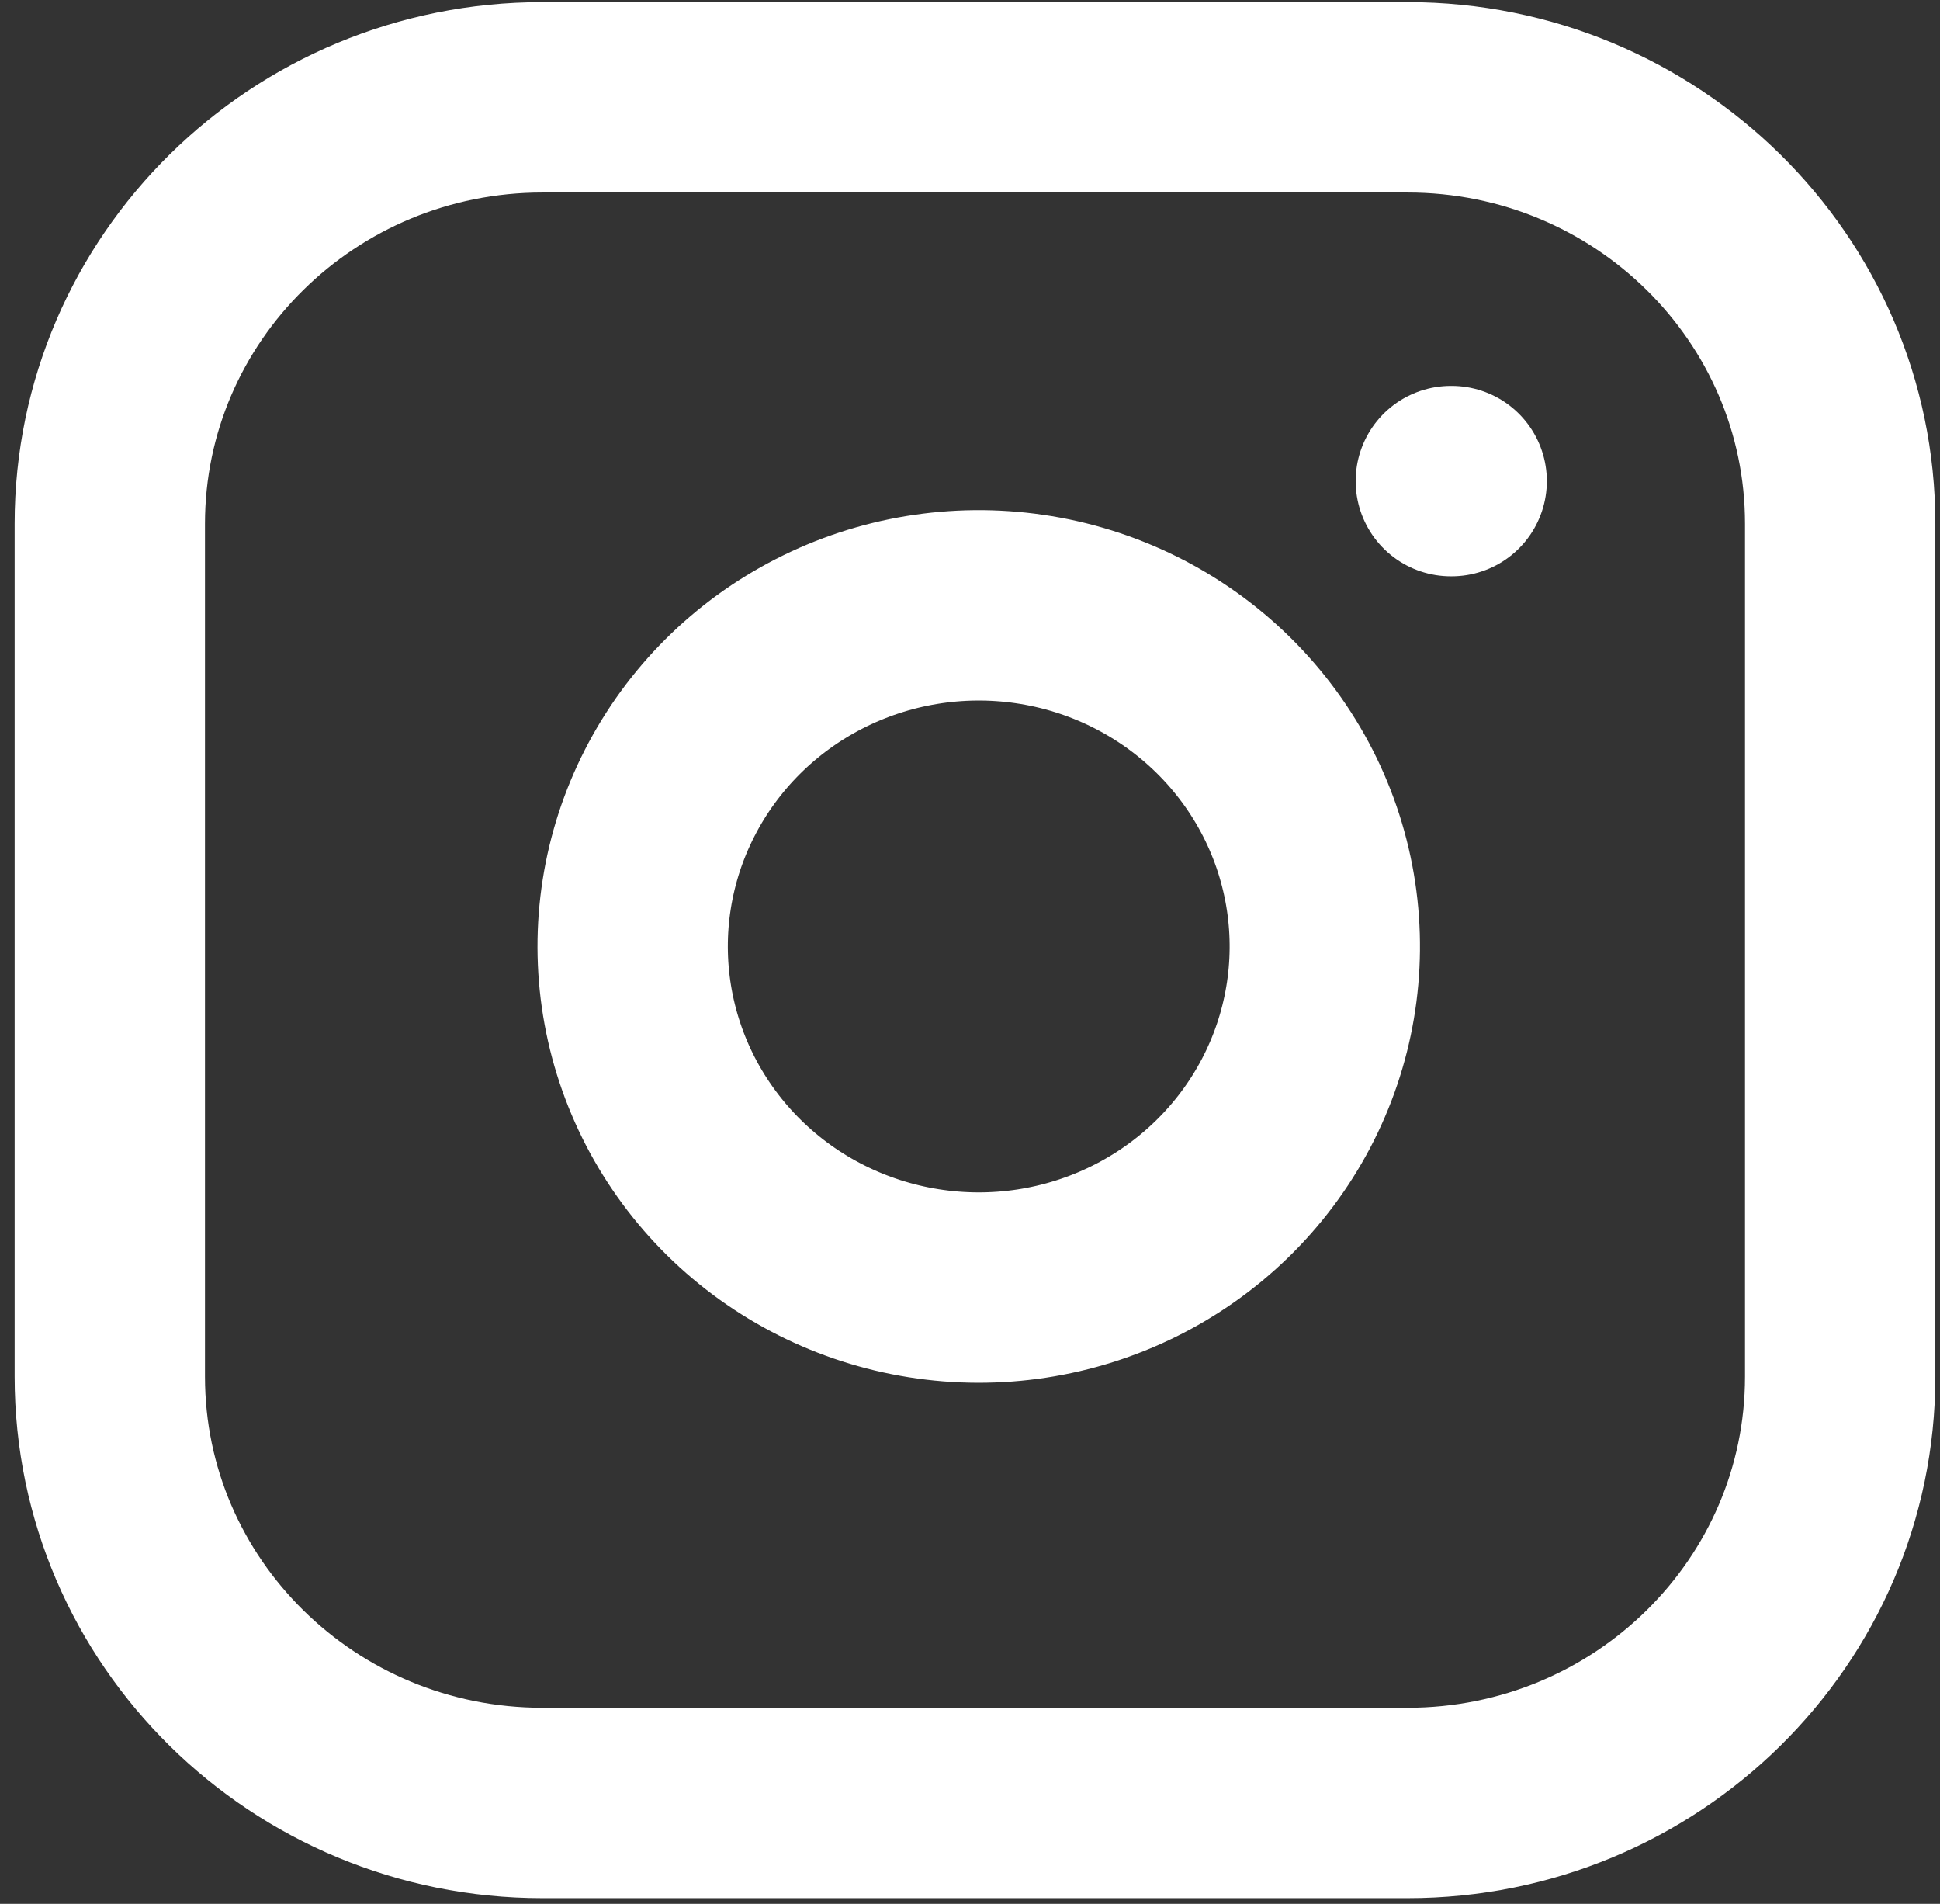
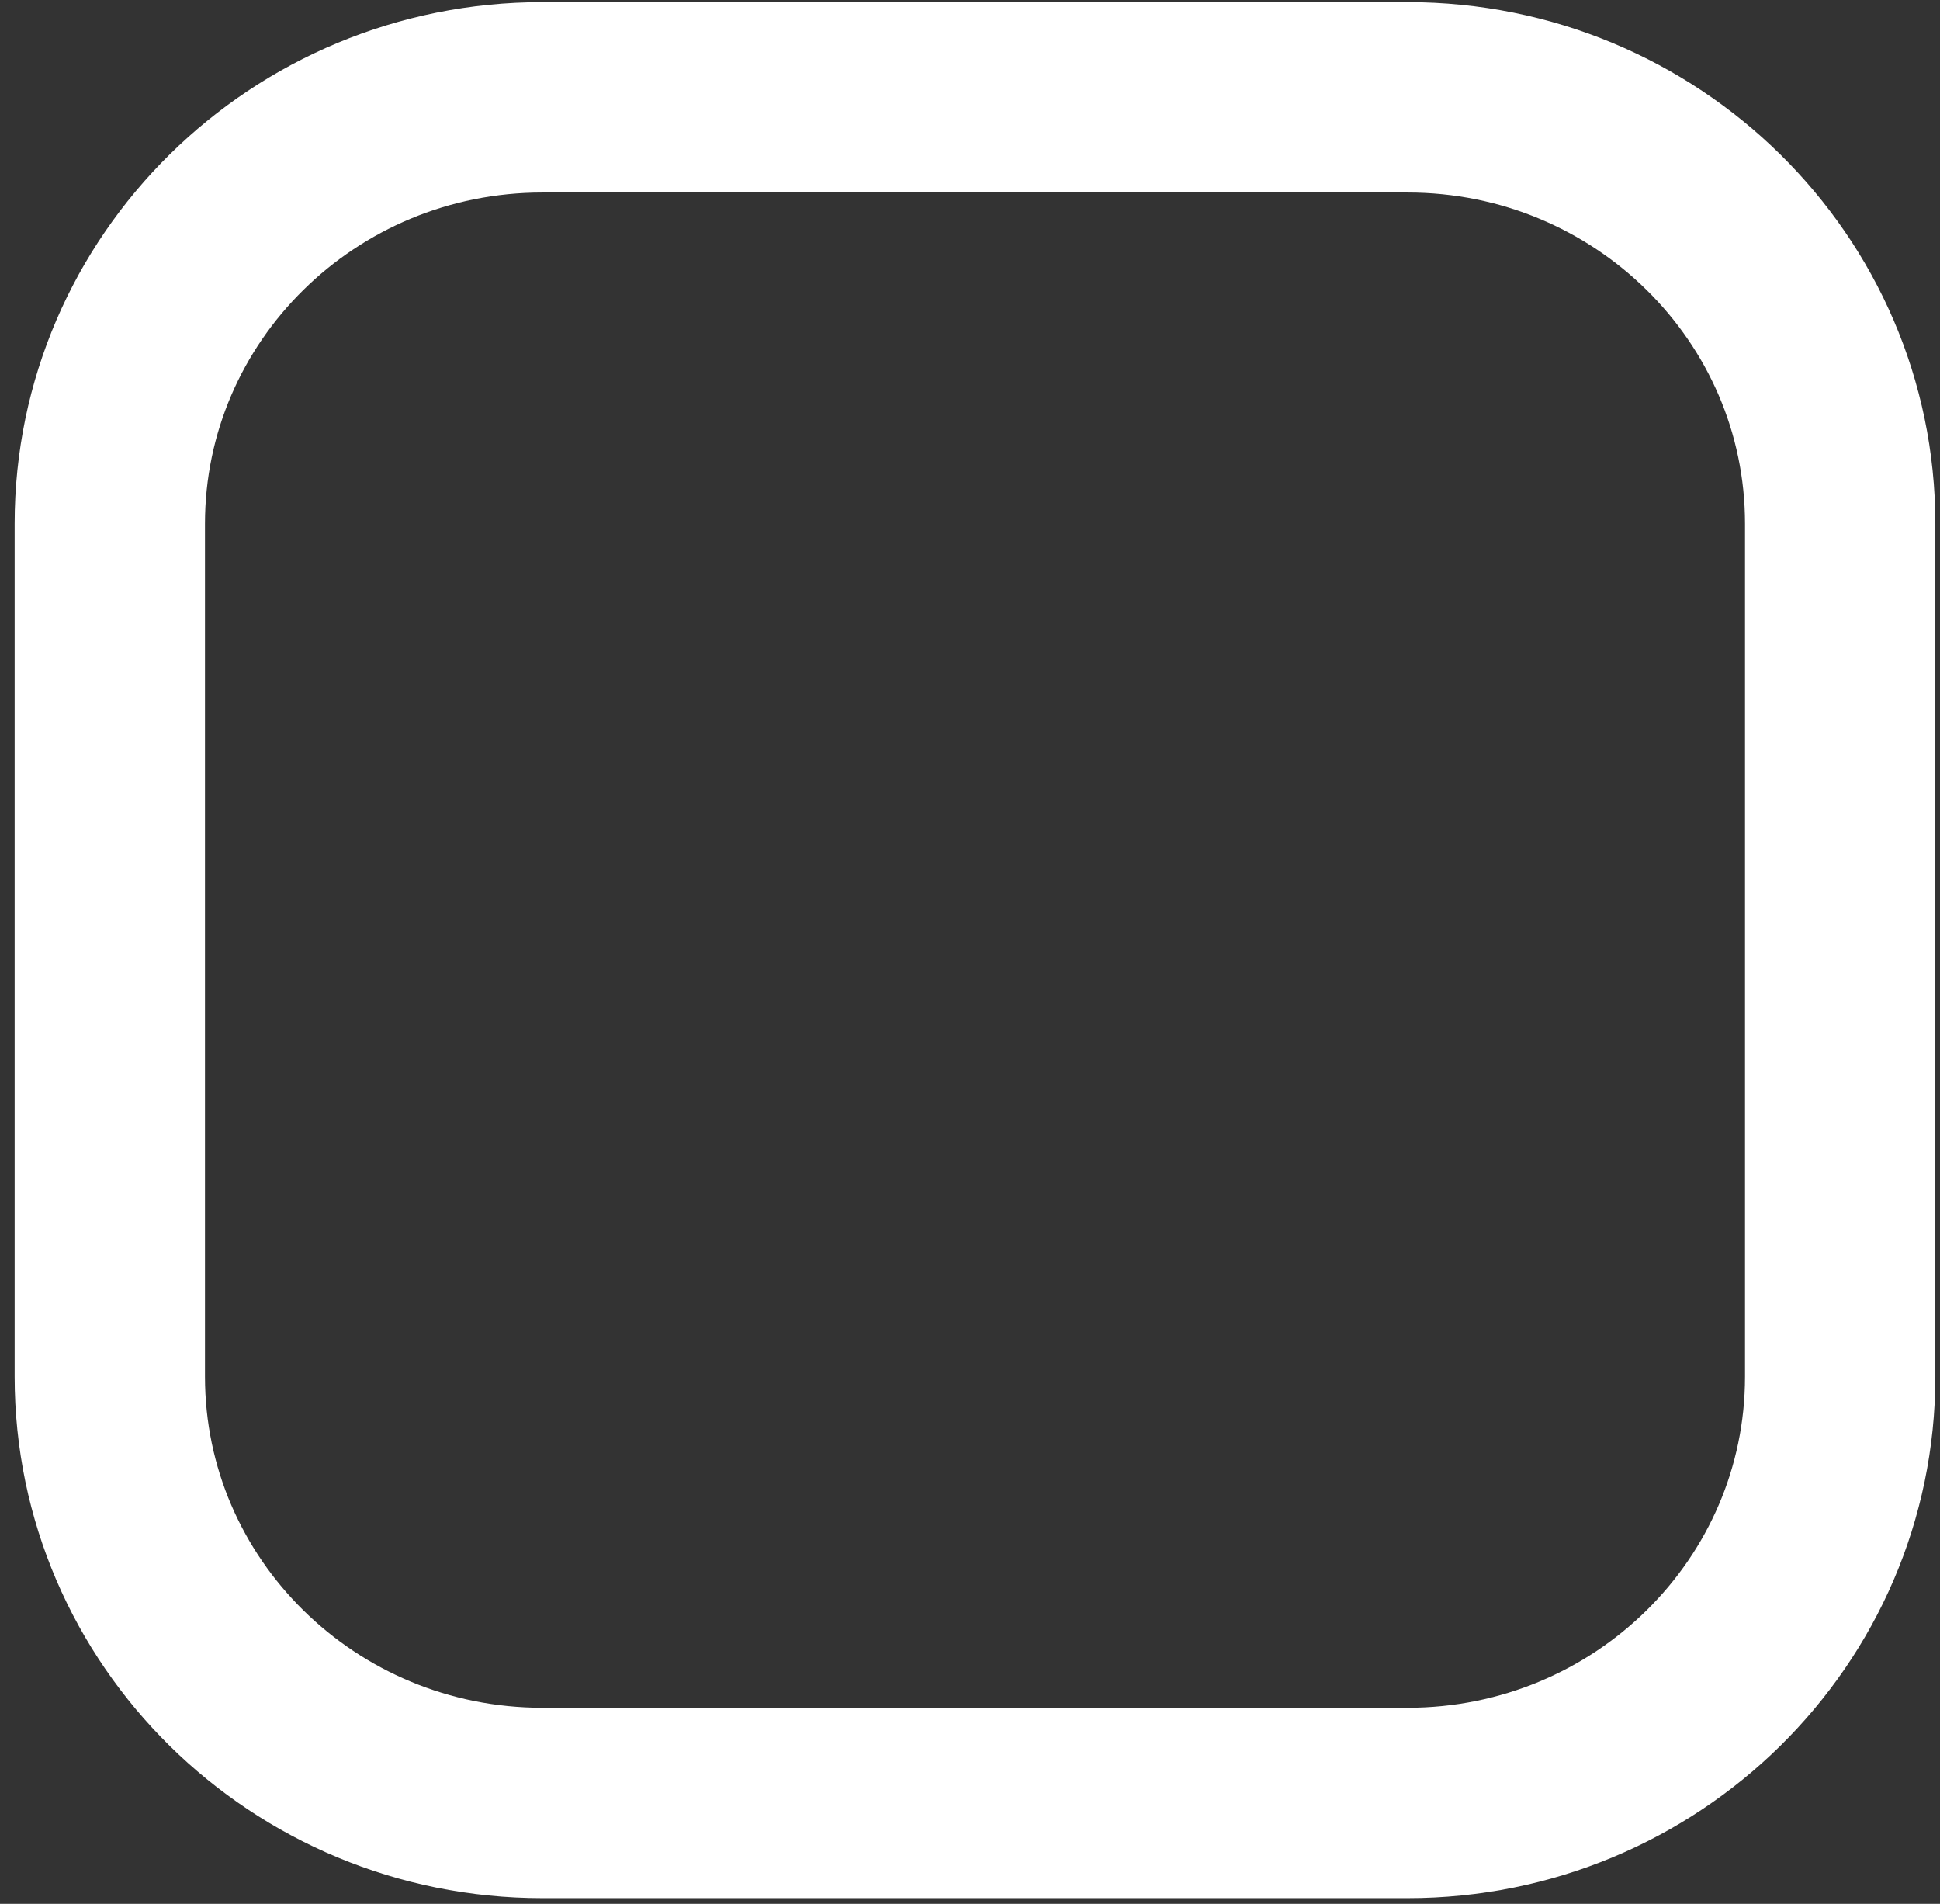
<svg xmlns="http://www.w3.org/2000/svg" width="53" height="52" viewBox="0 0 53 52" fill="none">
  <rect x="0" y="0" width="53" height="52" fill="#333333" stroke="none" />
  <path d="M38.455 2.658H14.818C8.291 2.658 3 7.873 3 14.305V37.598C3 44.03 8.291 49.244 14.818 49.244H38.455C44.981 49.244 50.273 44.03 50.273 37.598V14.305C50.273 7.873 44.981 2.658 38.455 2.658Z" stroke="white" stroke-width="5.2" stroke-linecap="round" stroke-linejoin="round" />
-   <path d="M36.091 24.484C36.383 26.422 36.047 28.402 35.131 30.142C34.215 31.881 32.766 33.292 30.989 34.173C29.213 35.054 27.2 35.361 25.237 35.049C23.273 34.738 21.459 33.825 20.053 32.439C18.647 31.053 17.72 29.266 17.404 27.331C17.088 25.396 17.399 23.412 18.294 21.662C19.188 19.911 20.619 18.483 22.384 17.581C24.149 16.678 26.158 16.347 28.125 16.634C30.132 16.927 31.99 17.849 33.424 19.262C34.858 20.676 35.793 22.506 36.091 24.484Z" stroke="white" stroke-width="5.2" stroke-linecap="round" stroke-linejoin="round" />
-   <path d="M39.636 13.14H39.659" stroke="white" stroke-width="5.2" stroke-linecap="round" stroke-linejoin="round" />
</svg>